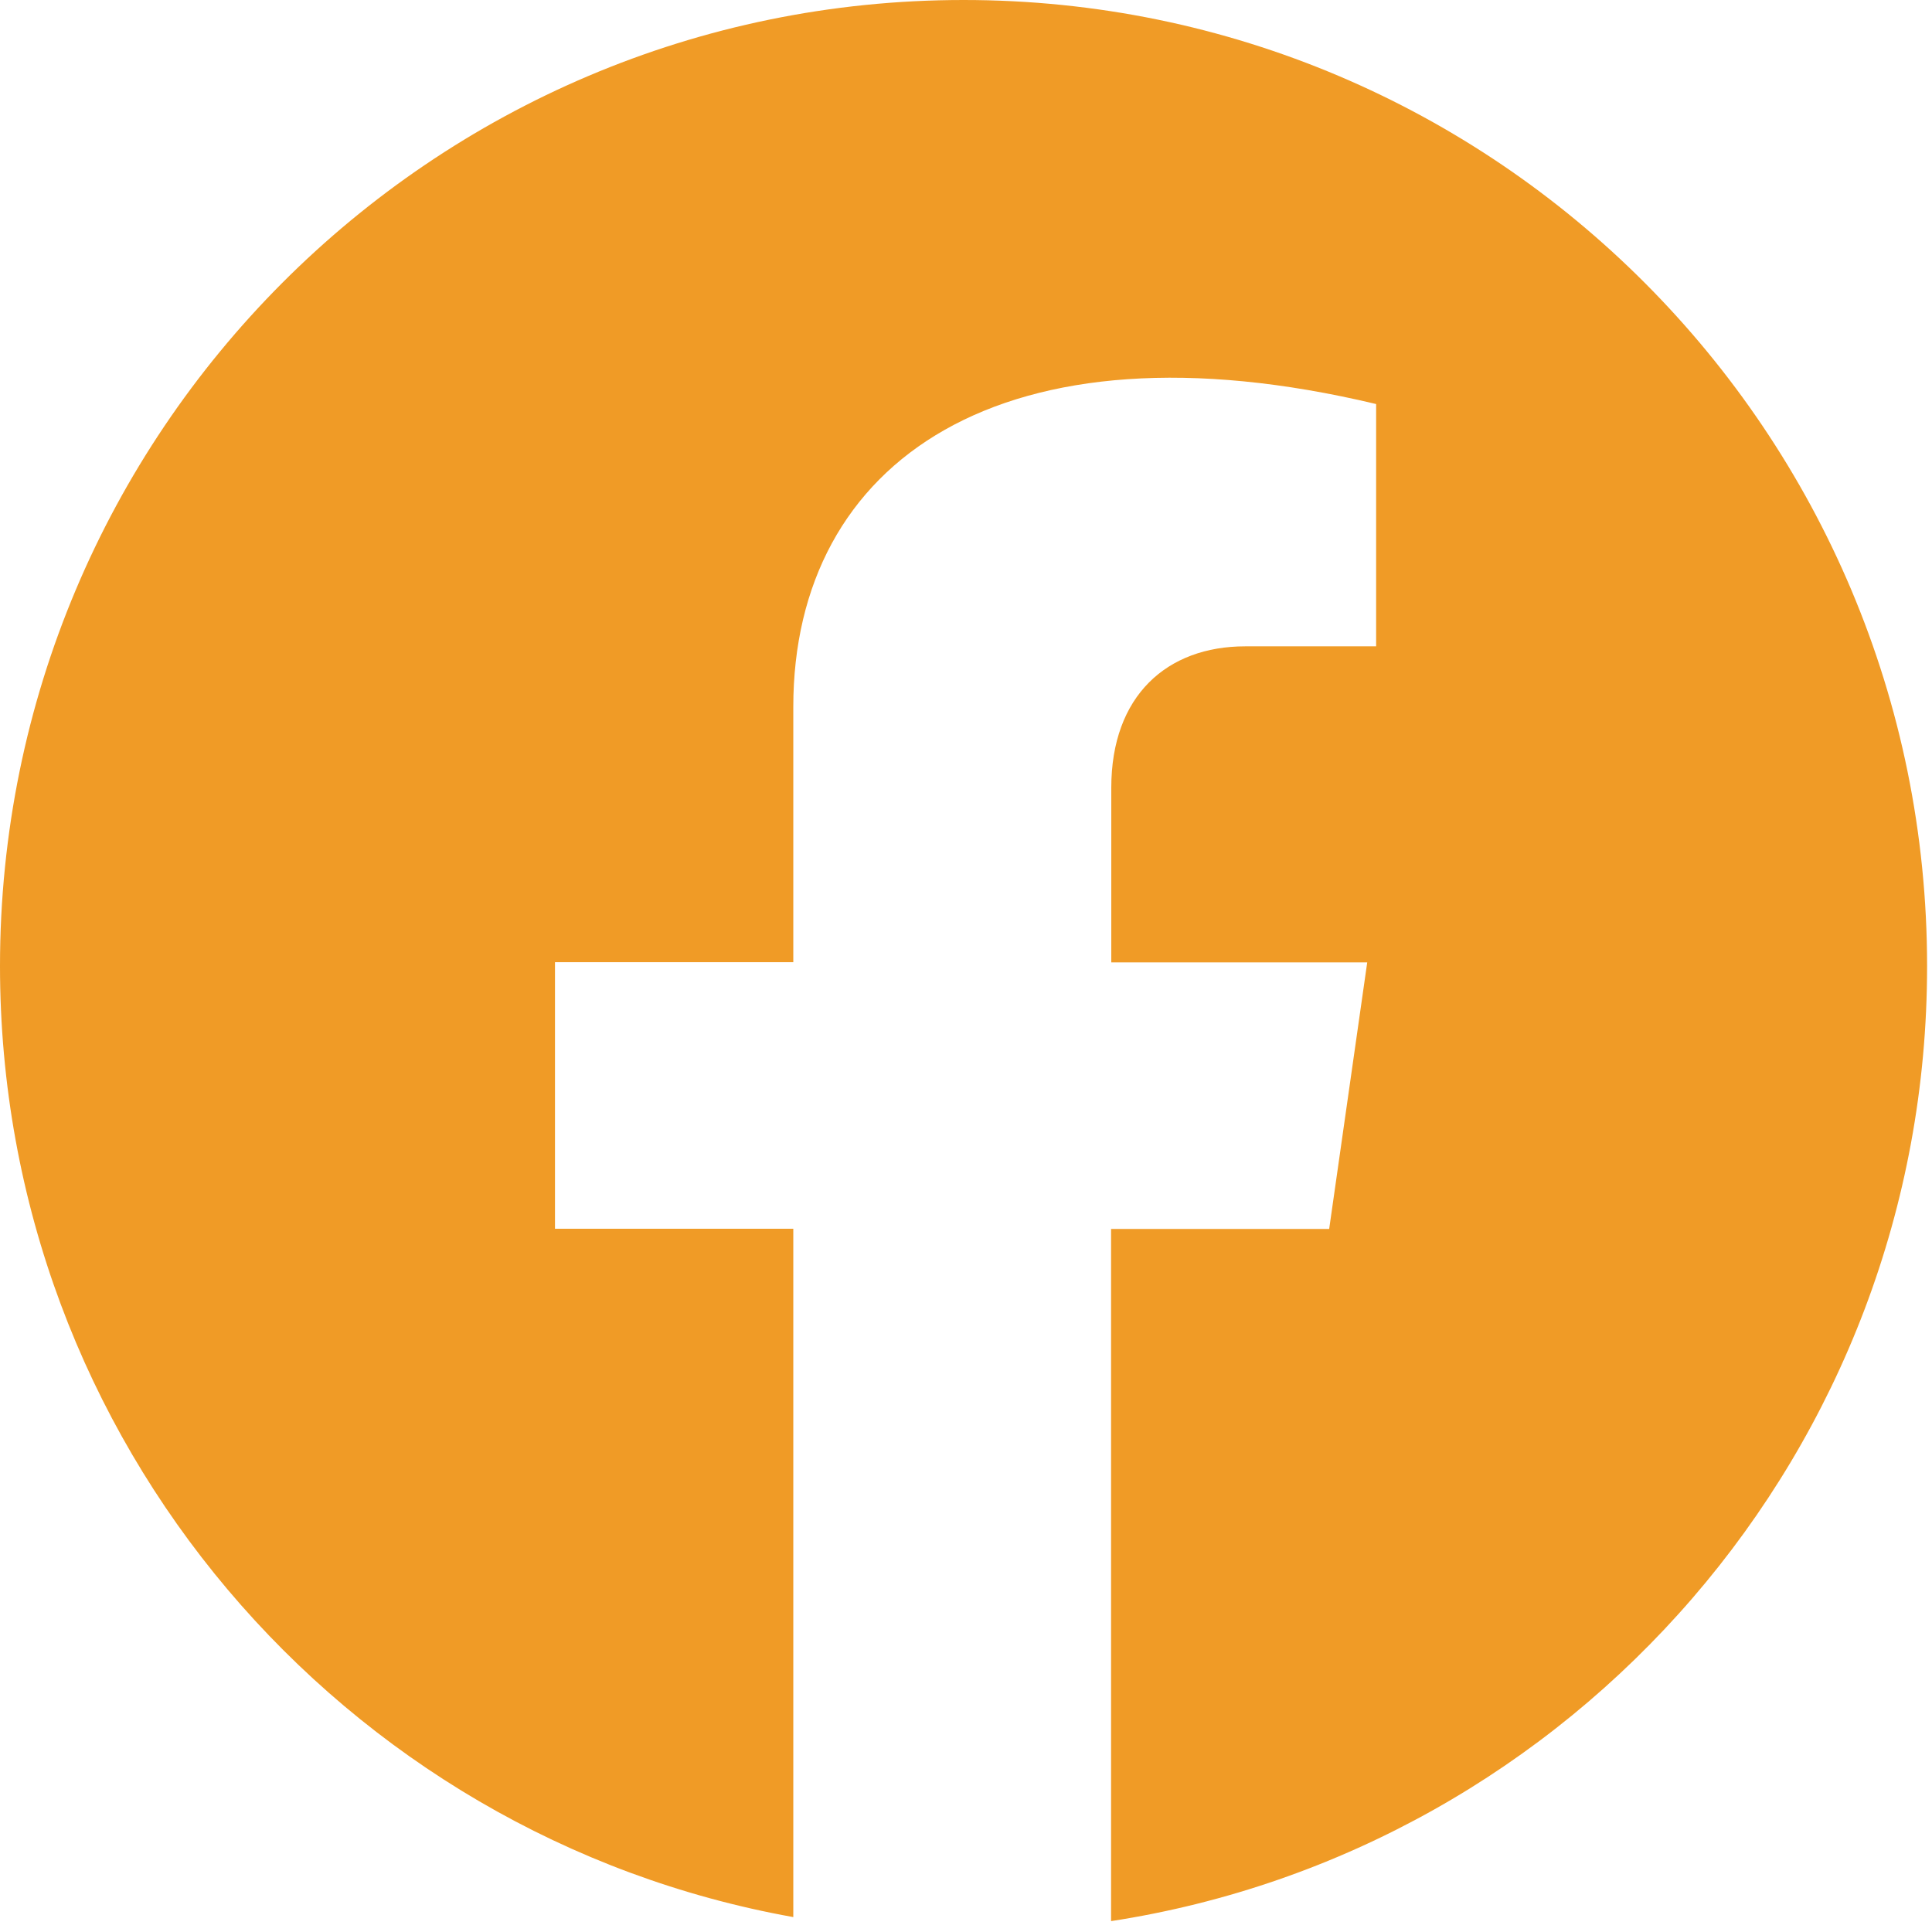
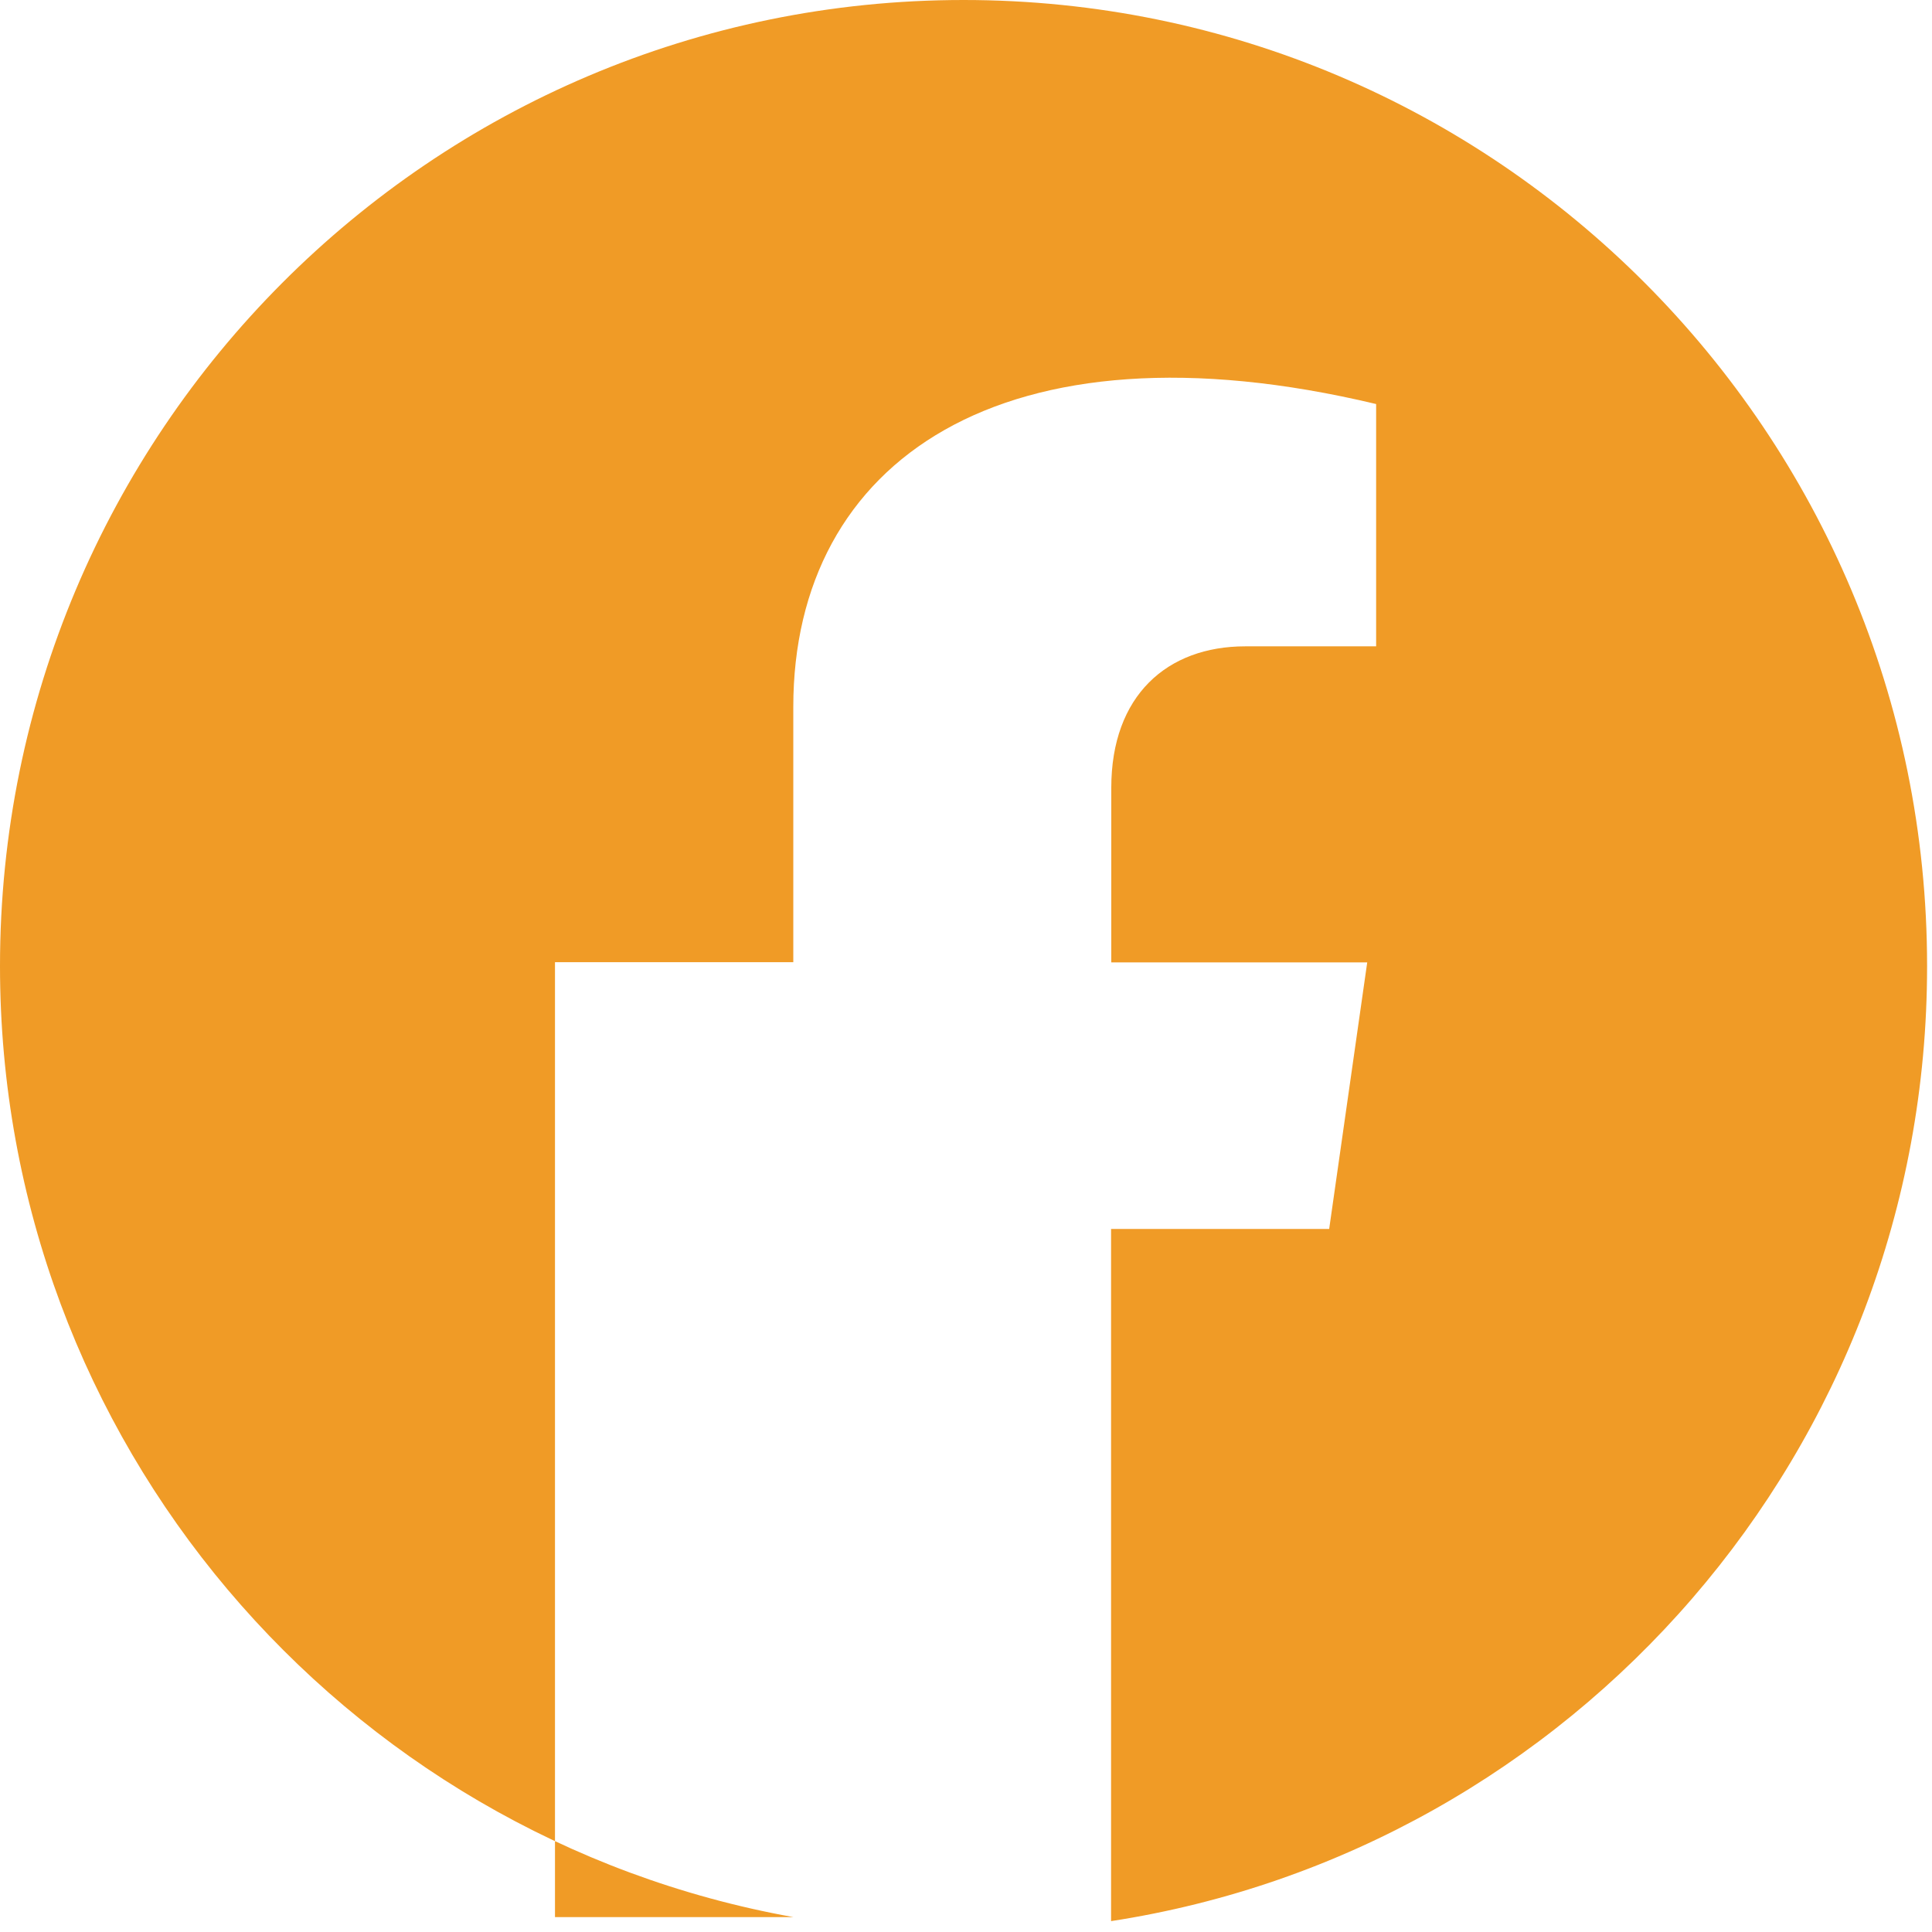
<svg xmlns="http://www.w3.org/2000/svg" width="46" height="46" viewBox="0 0 46 46" fill="none">
-   <path d="M45.883 23C45.883 10.3 35.614 0 22.942 0C10.269 0 0 10.3 0 23C0 34.315 8.153 43.722 18.888 45.645V29.256H13.214V22.909H18.888V16.83C18.888 10.975 23.878 7.499 32.765 9.62V15.389H29.648C27.79 15.389 26.459 16.561 26.459 18.758V22.914H32.553L31.647 29.261H26.454V45.741C37.457 44.047 45.883 34.513 45.883 23.01V23Z" fill="#F09B26" />
+   <path d="M45.883 23C45.883 10.3 35.614 0 22.942 0C10.269 0 0 10.3 0 23C0 34.315 8.153 43.722 18.888 45.645H13.214V22.909H18.888V16.83C18.888 10.975 23.878 7.499 32.765 9.62V15.389H29.648C27.79 15.389 26.459 16.561 26.459 18.758V22.914H32.553L31.647 29.261H26.454V45.741C37.457 44.047 45.883 34.513 45.883 23.01V23Z" fill="#F09B26" />
</svg>